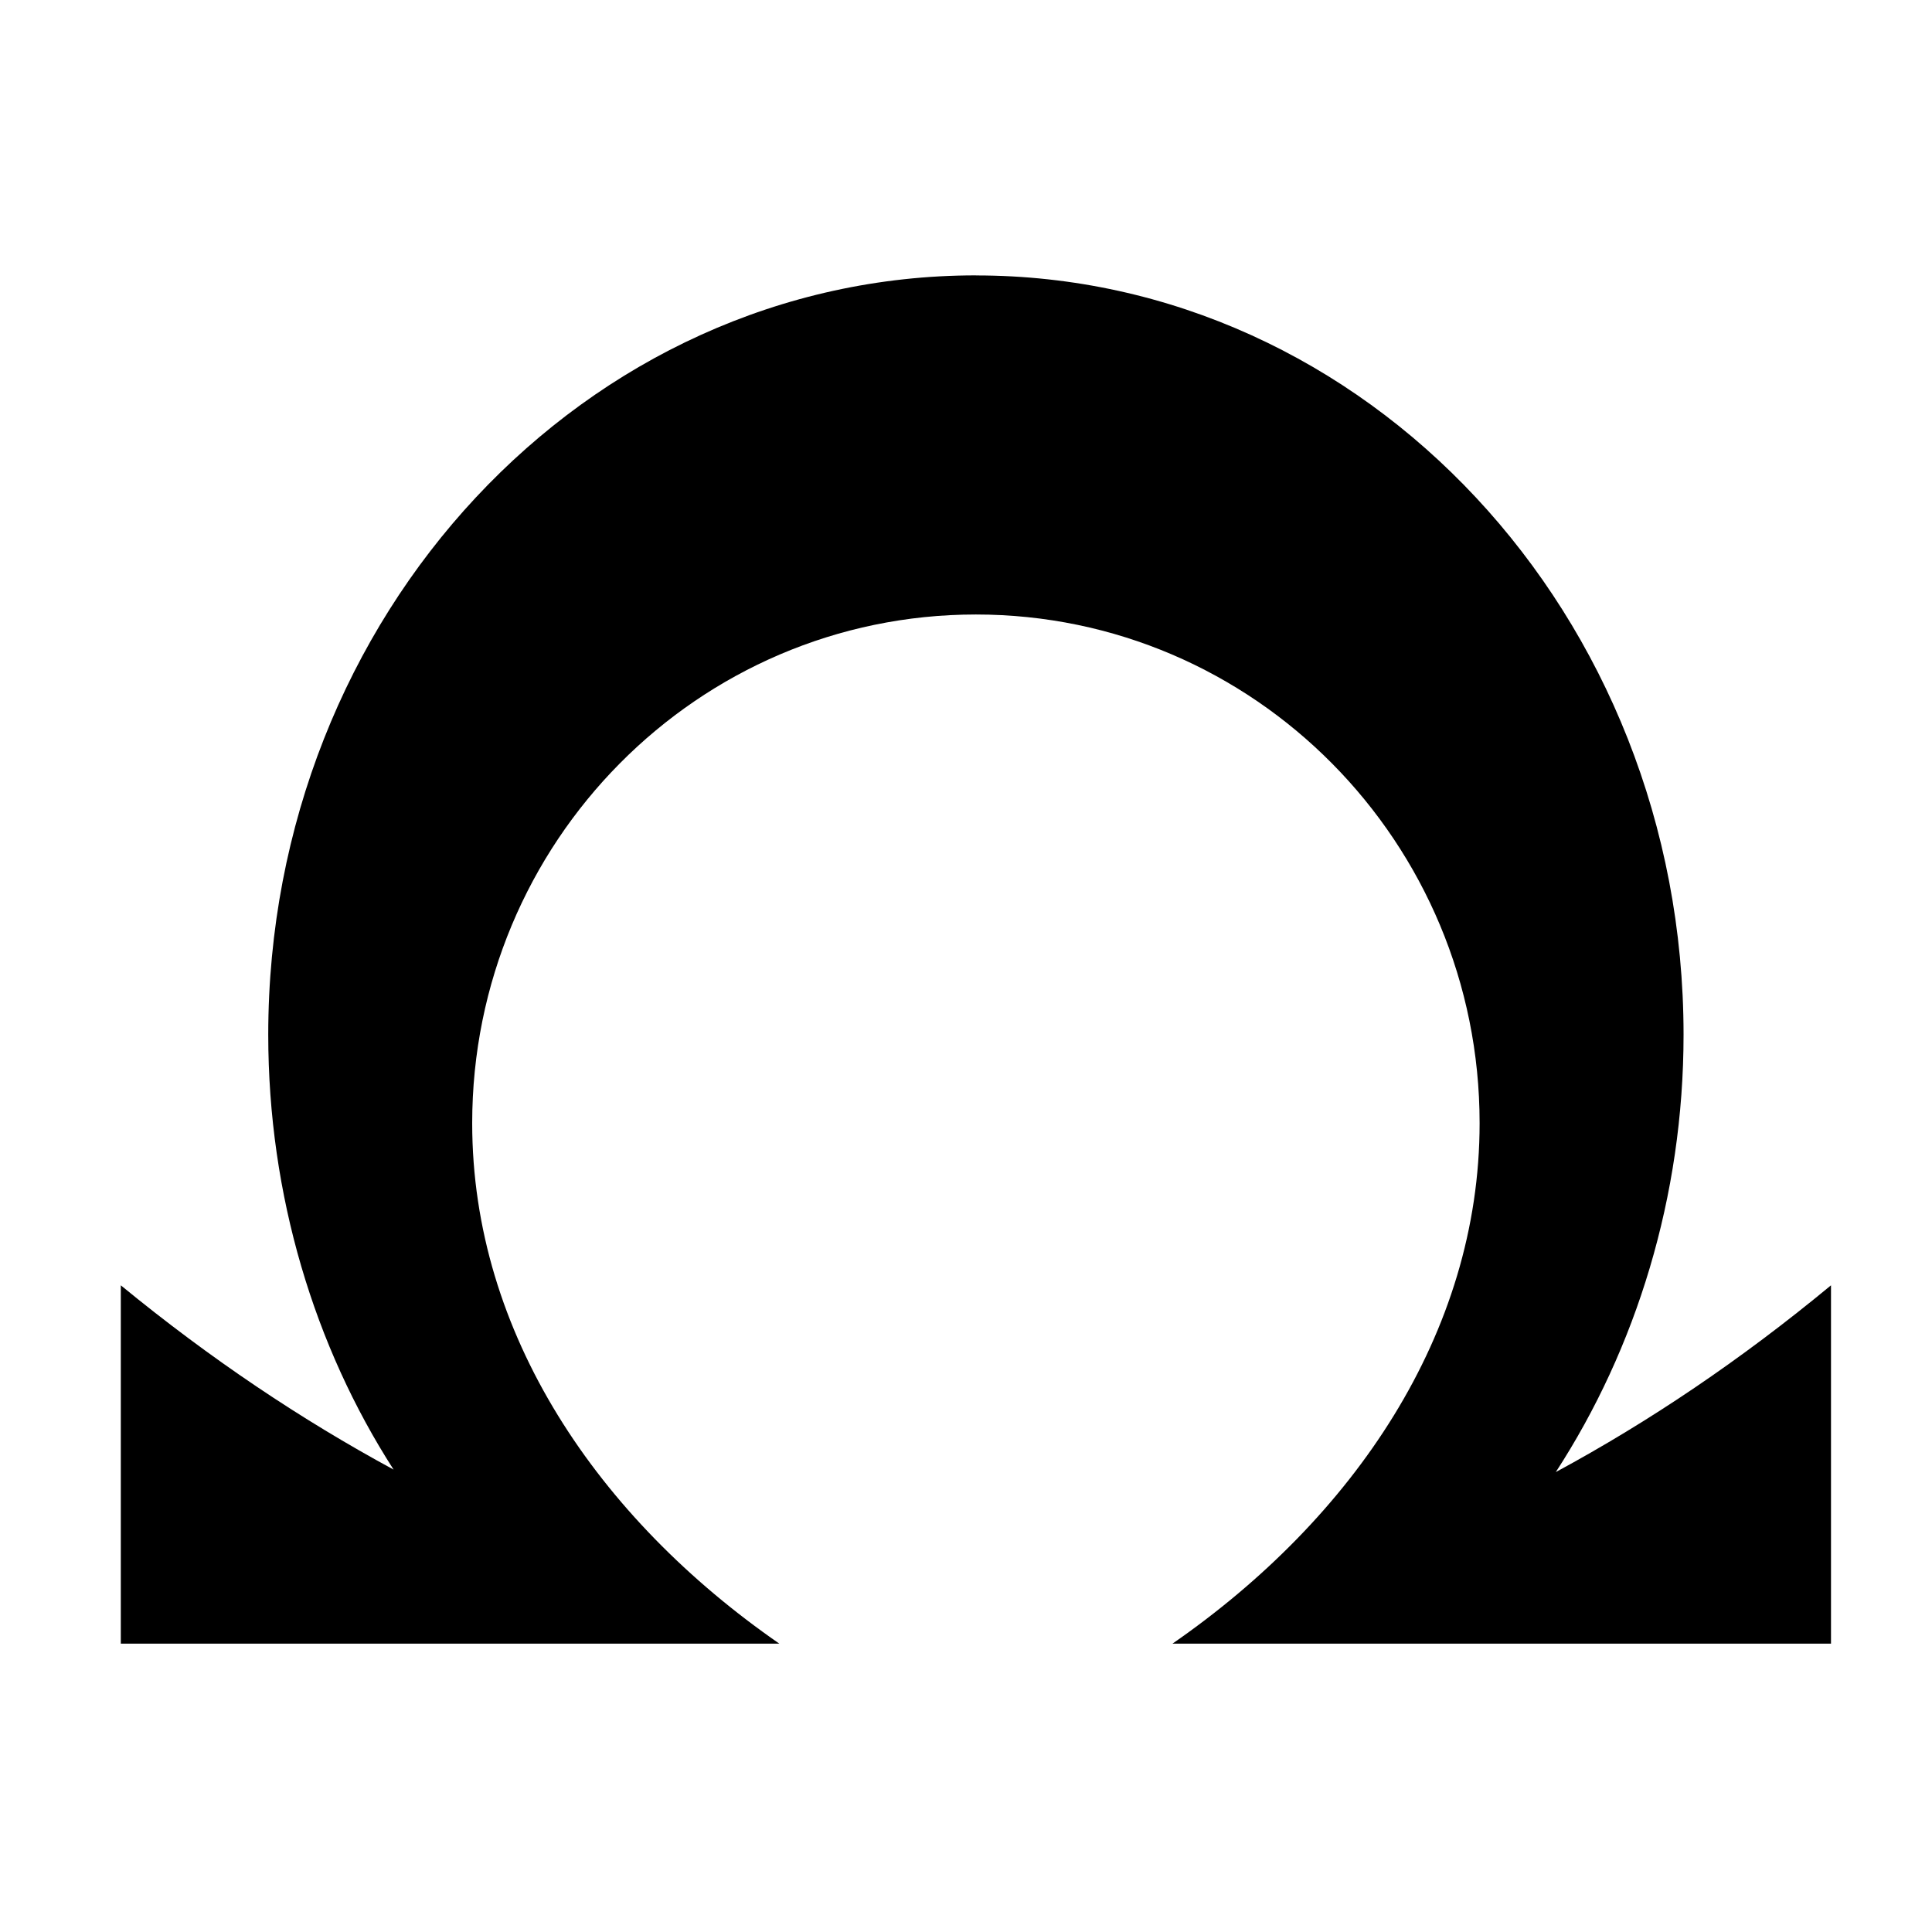
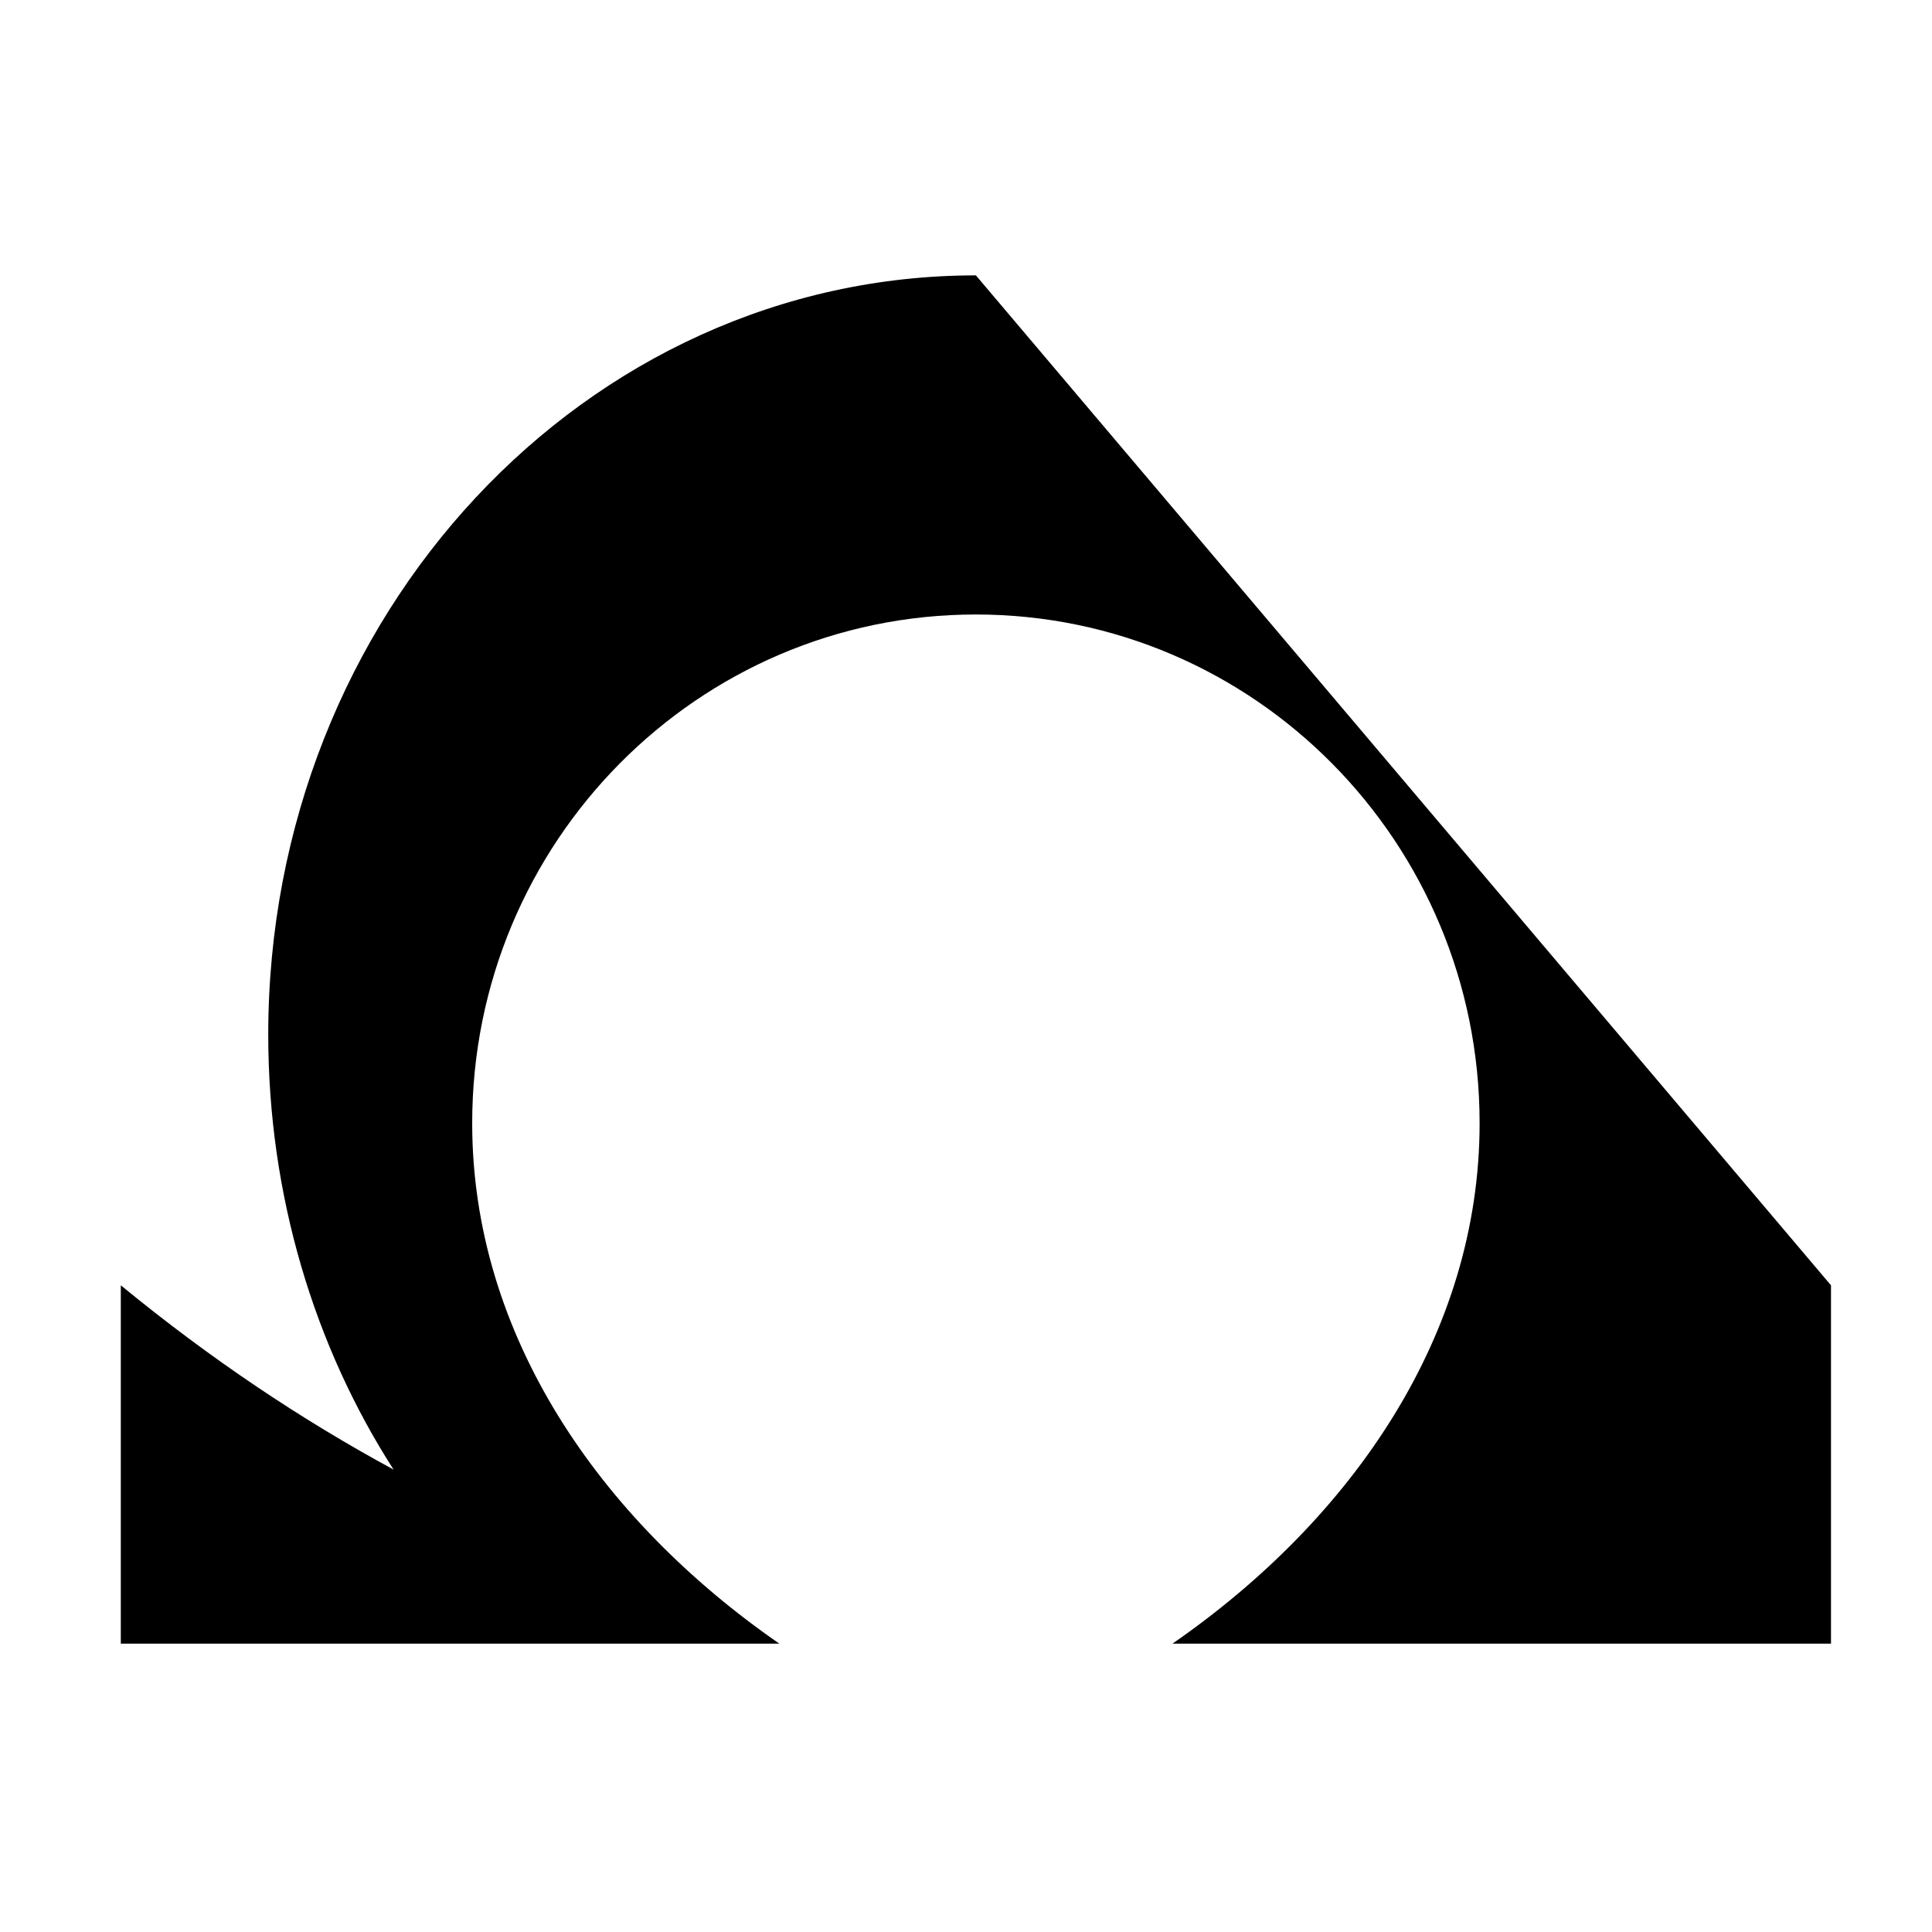
<svg xmlns="http://www.w3.org/2000/svg" fill="#000000" width="800px" height="800px" viewBox="0 0 32 32" version="1.1">
  <title>omega</title>
-   <path d="M16.164 4.561c-6.459 0-11.721 5.618-11.721 12.576 0 2.663 0.766 5.168 2.076 7.204-1.525-0.826-3.023-1.826-4.518-3.052v5.935h10.907c-2.995-2.075-5.087-5.131-5.087-8.621 0-4.653 3.736-8.425 8.343-8.425s8.343 3.772 8.343 8.425c0 3.49-2.092 6.546-5.087 8.621h10.907v-5.935c-1.499 1.24-3.014 2.259-4.558 3.093 1.329-2.045 2.116-4.561 2.116-7.244-0-6.958-5.262-12.576-11.721-12.576h-0z" />
+   <path d="M16.164 4.561c-6.459 0-11.721 5.618-11.721 12.576 0 2.663 0.766 5.168 2.076 7.204-1.525-0.826-3.023-1.826-4.518-3.052v5.935h10.907c-2.995-2.075-5.087-5.131-5.087-8.621 0-4.653 3.736-8.425 8.343-8.425s8.343 3.772 8.343 8.425c0 3.49-2.092 6.546-5.087 8.621h10.907v-5.935h-0z" />
</svg>